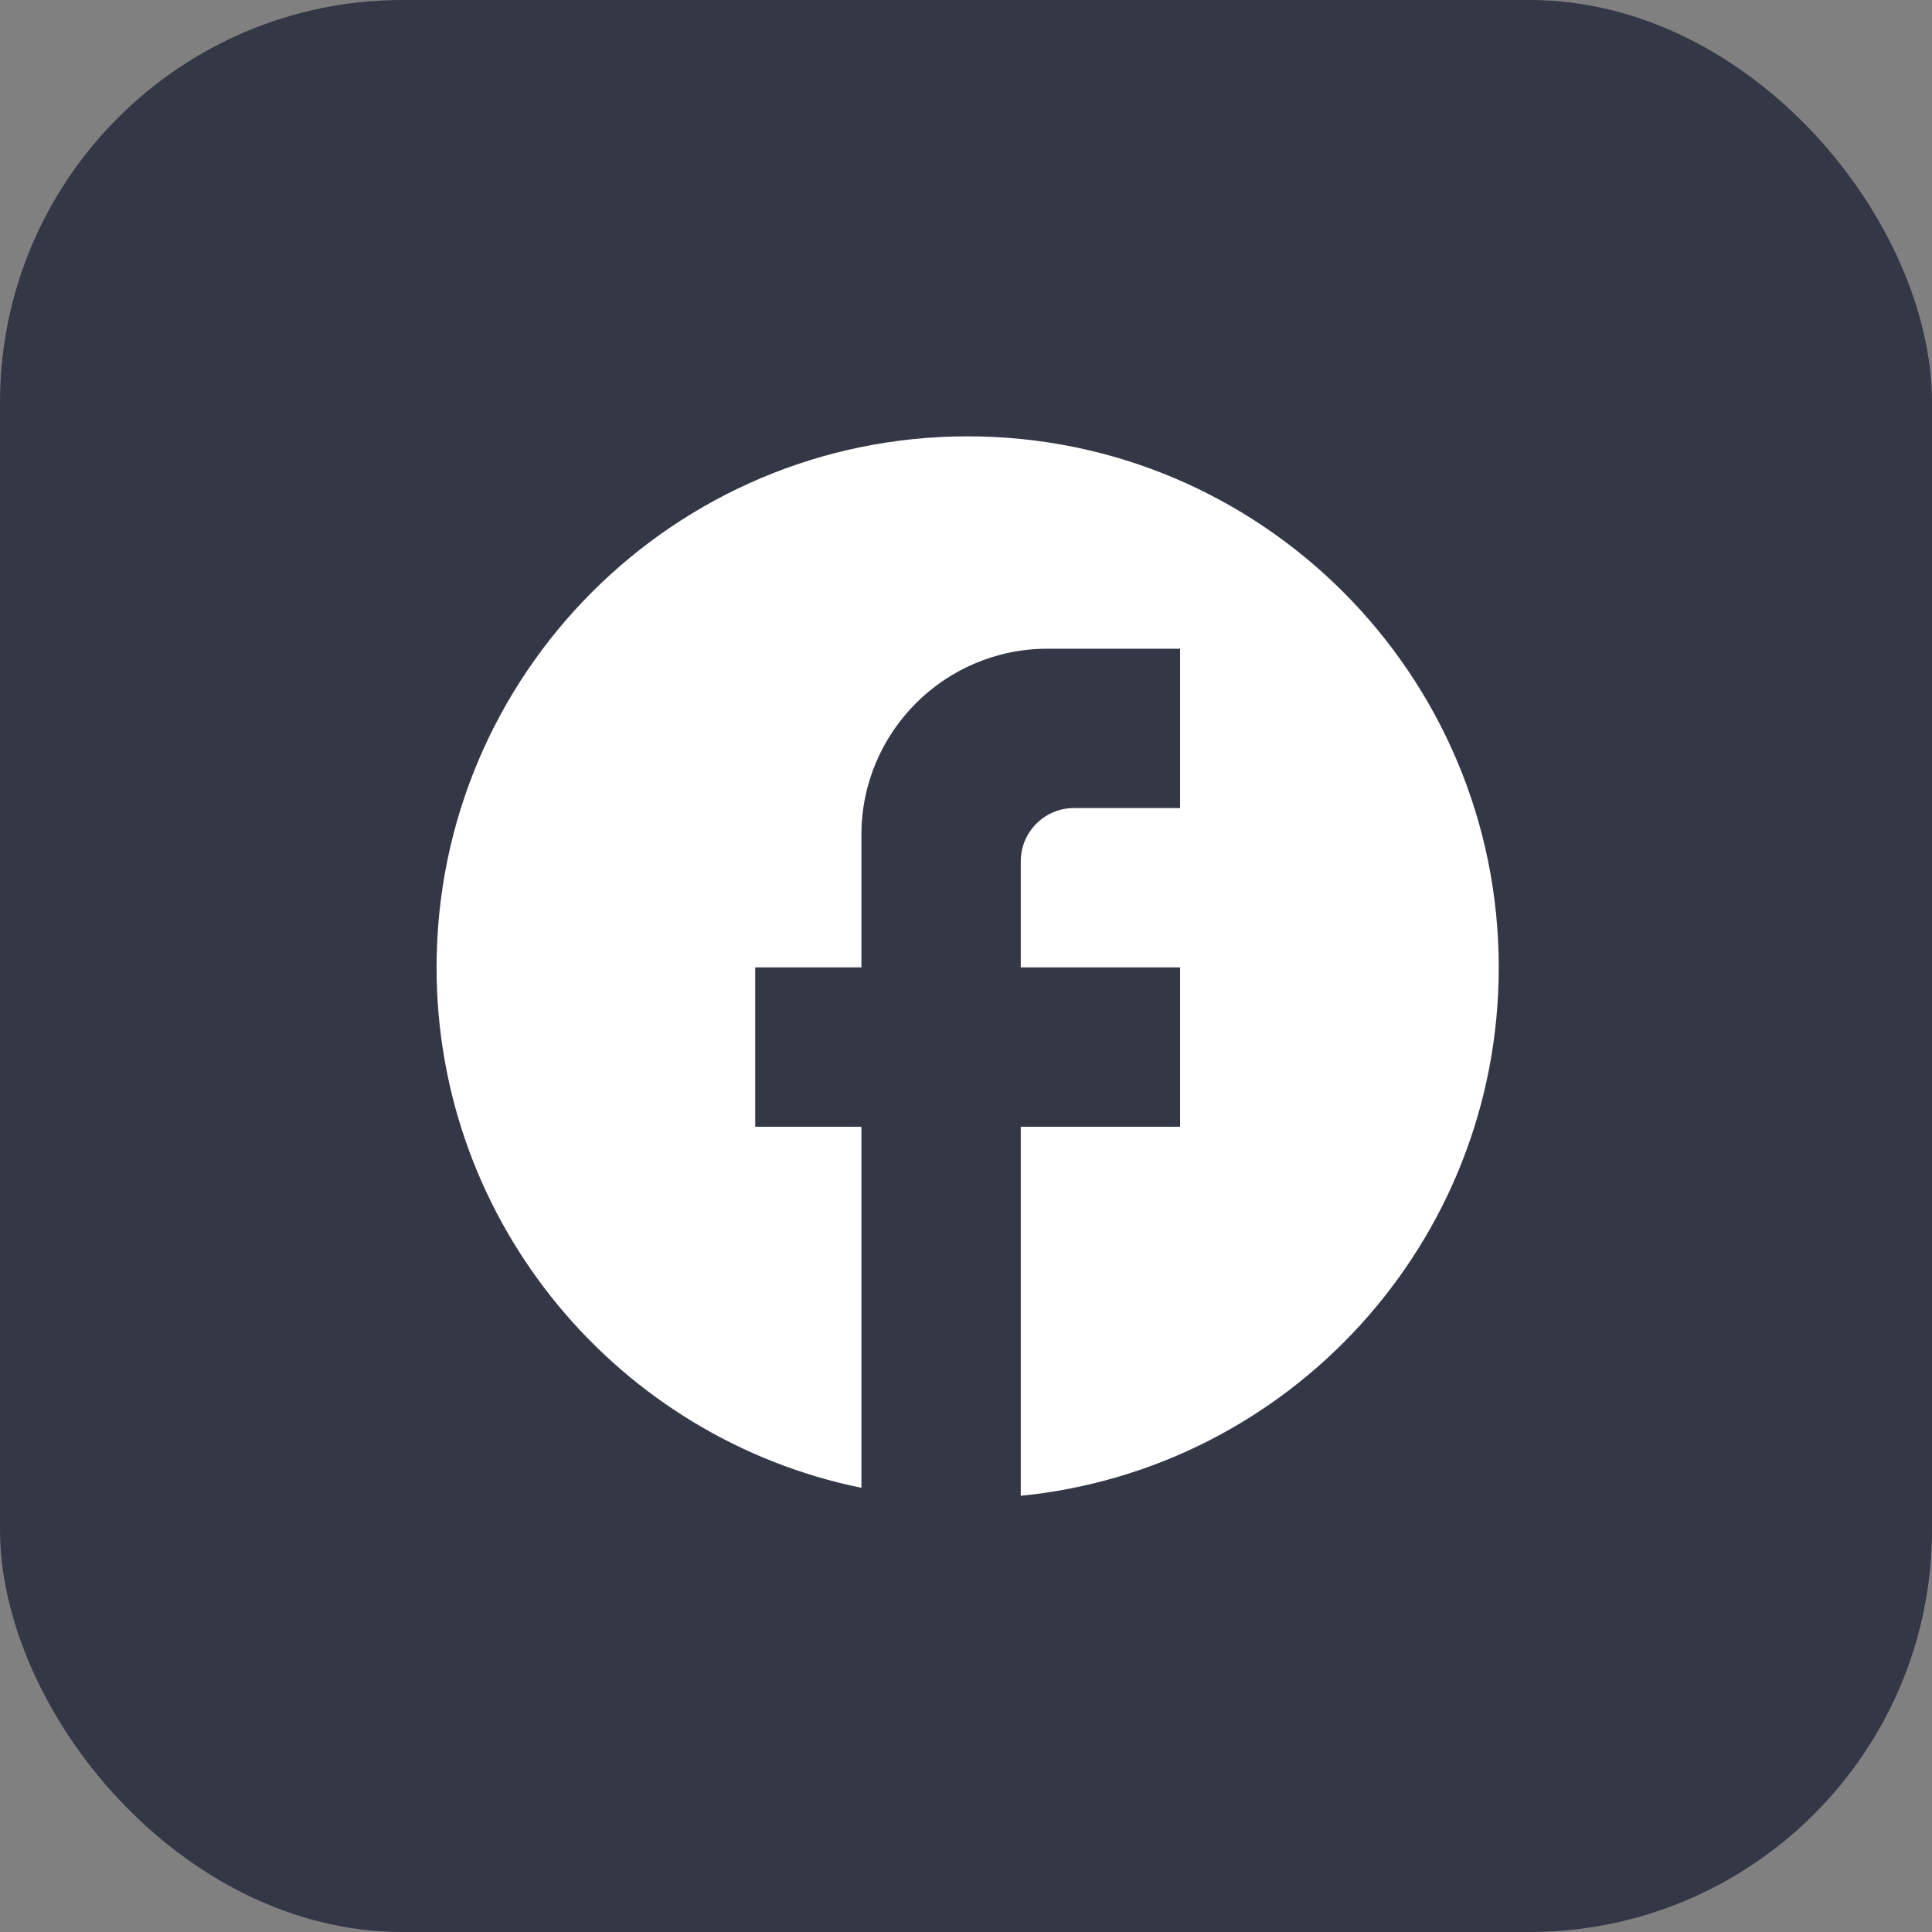
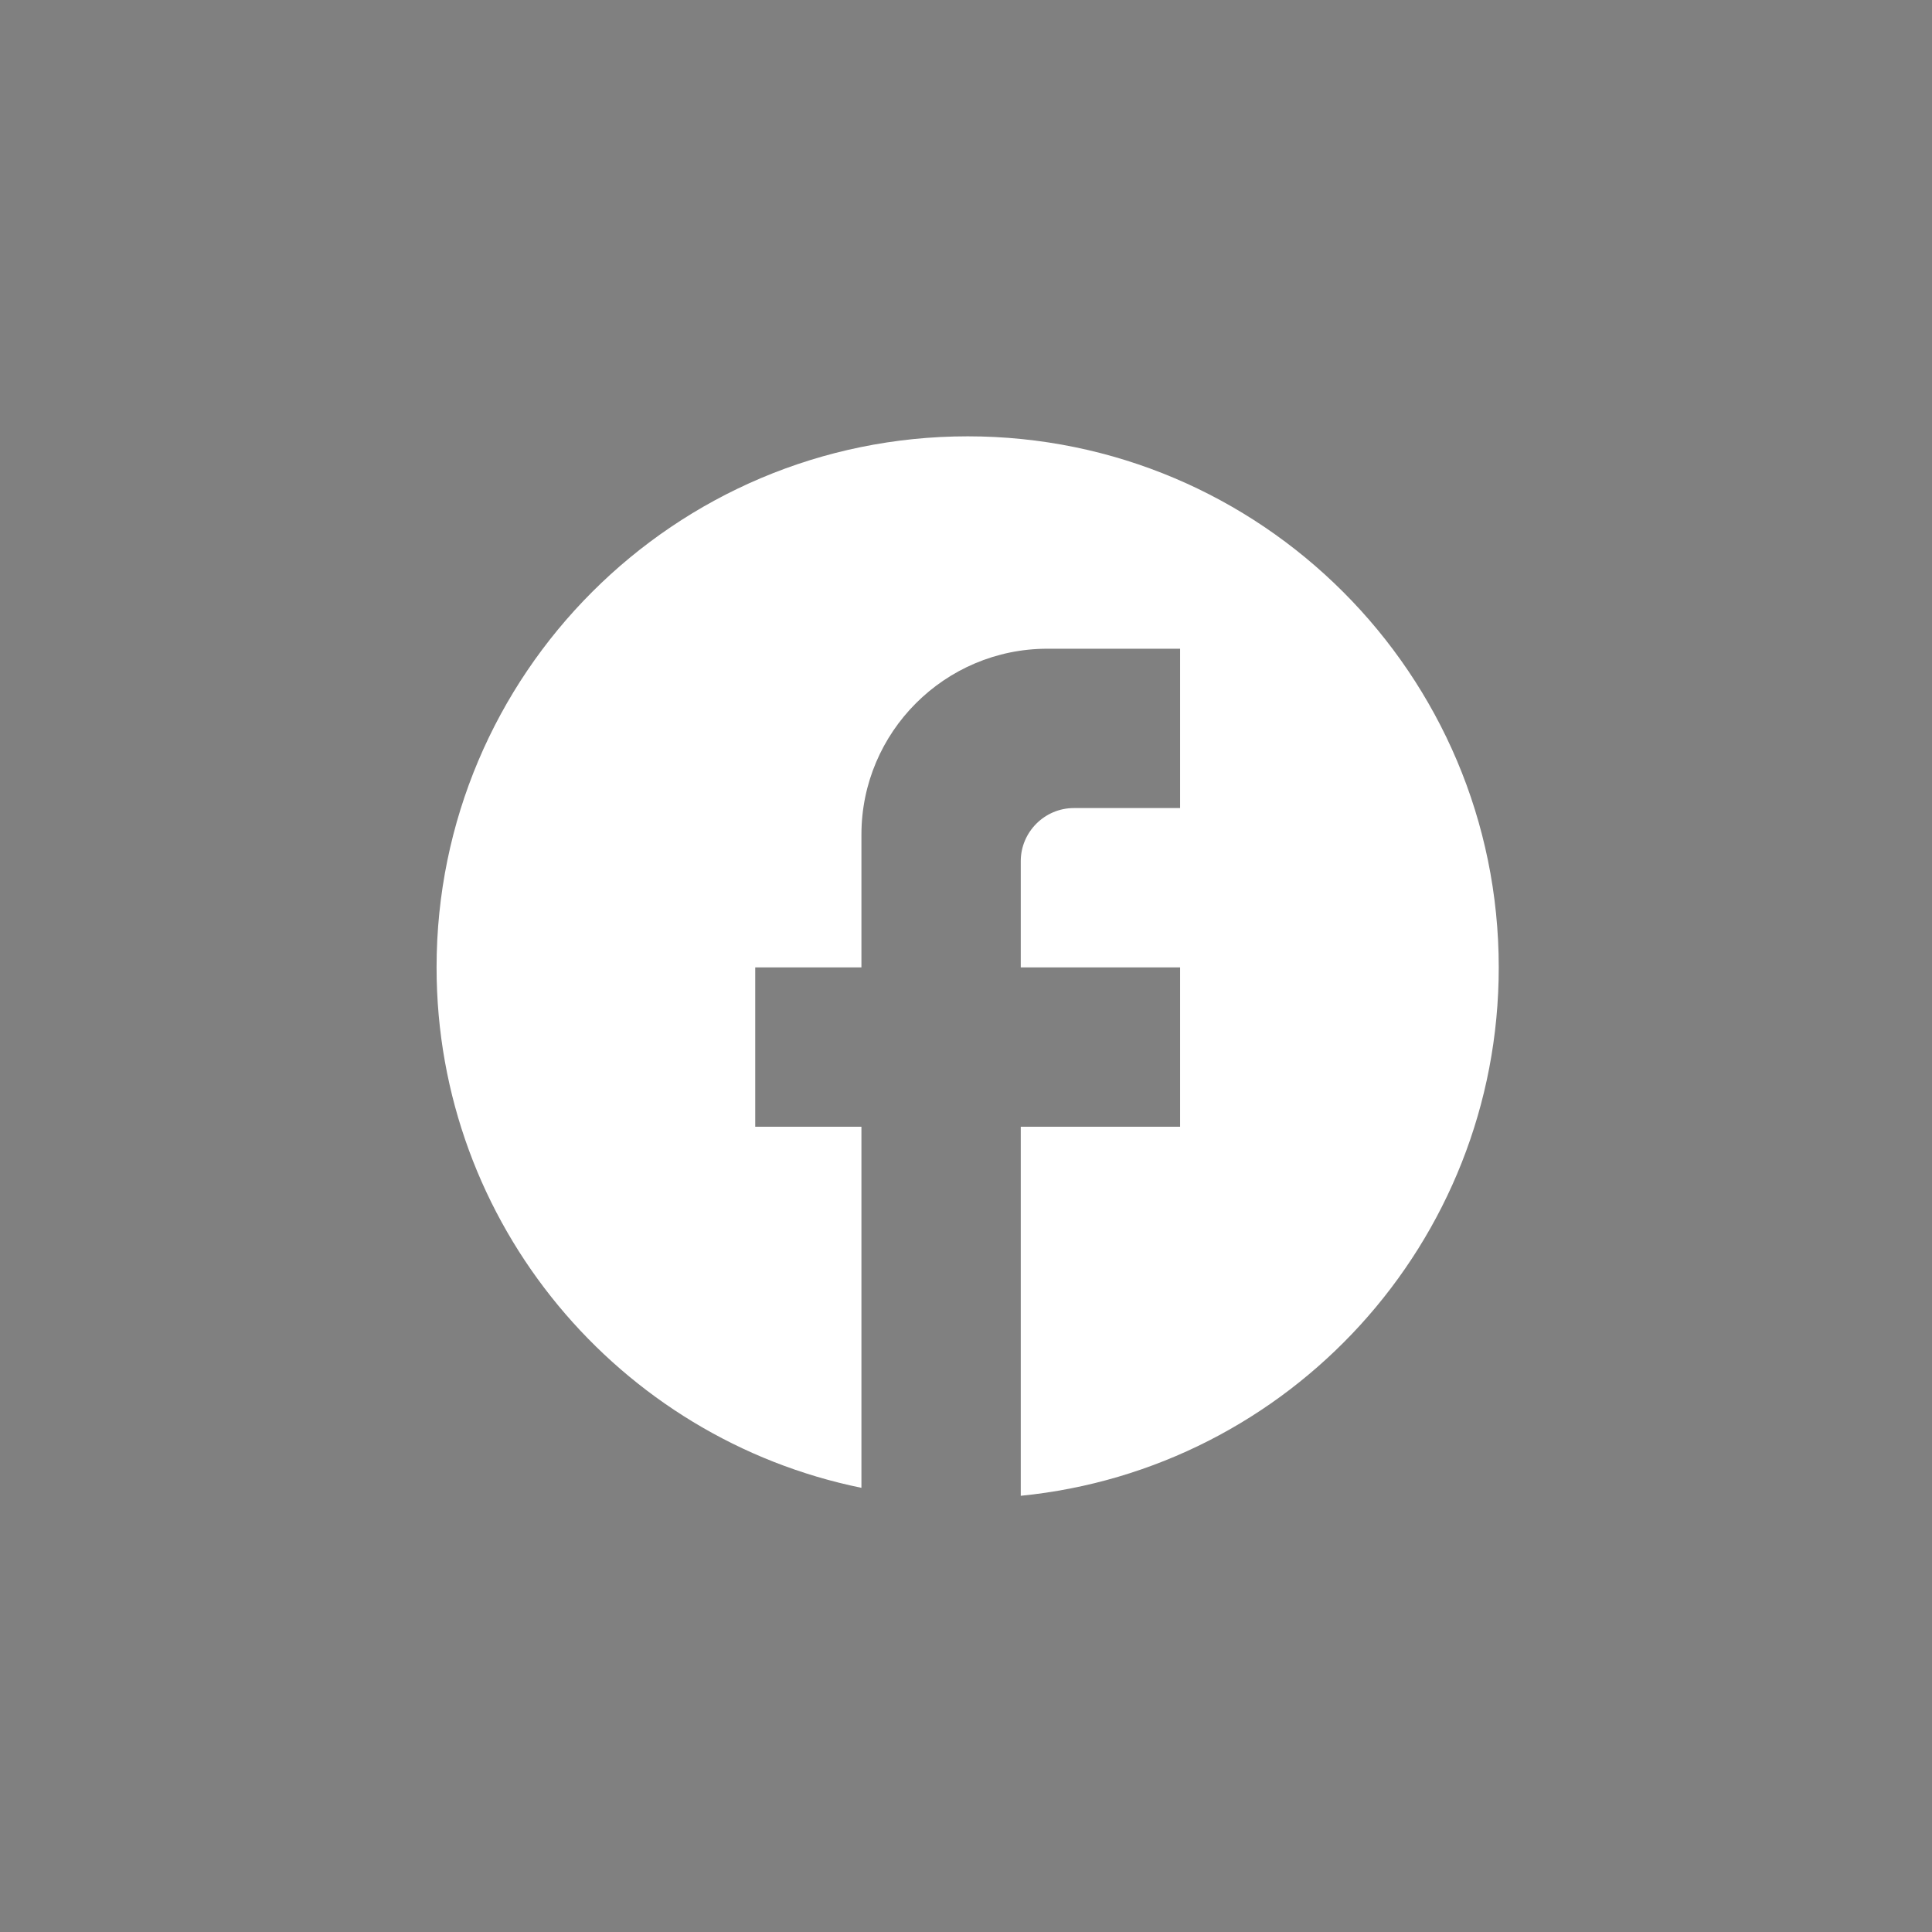
<svg xmlns="http://www.w3.org/2000/svg" width="32" height="32" viewBox="0 0 32 32" fill="none">
  <rect x="0" y="0" width="32" height="32" fill="#808080" stroke="none" />
-   <rect width="32" height="32" rx="6.667" fill="#333746" />
  <path d="M24.824 16.023C24.824 11.167 20.883 7.227 16.028 7.227C11.172 7.227 7.231 11.167 7.231 16.023C7.231 20.28 10.257 23.825 14.268 24.643V18.662H12.509V16.023H14.268V13.824C14.268 12.126 15.649 10.745 17.347 10.745H19.546V13.384H17.787C17.303 13.384 16.907 13.78 16.907 14.264V16.023H19.546V18.662H16.907V24.775C21.349 24.335 24.824 20.588 24.824 16.023Z" fill="white" />
</svg>